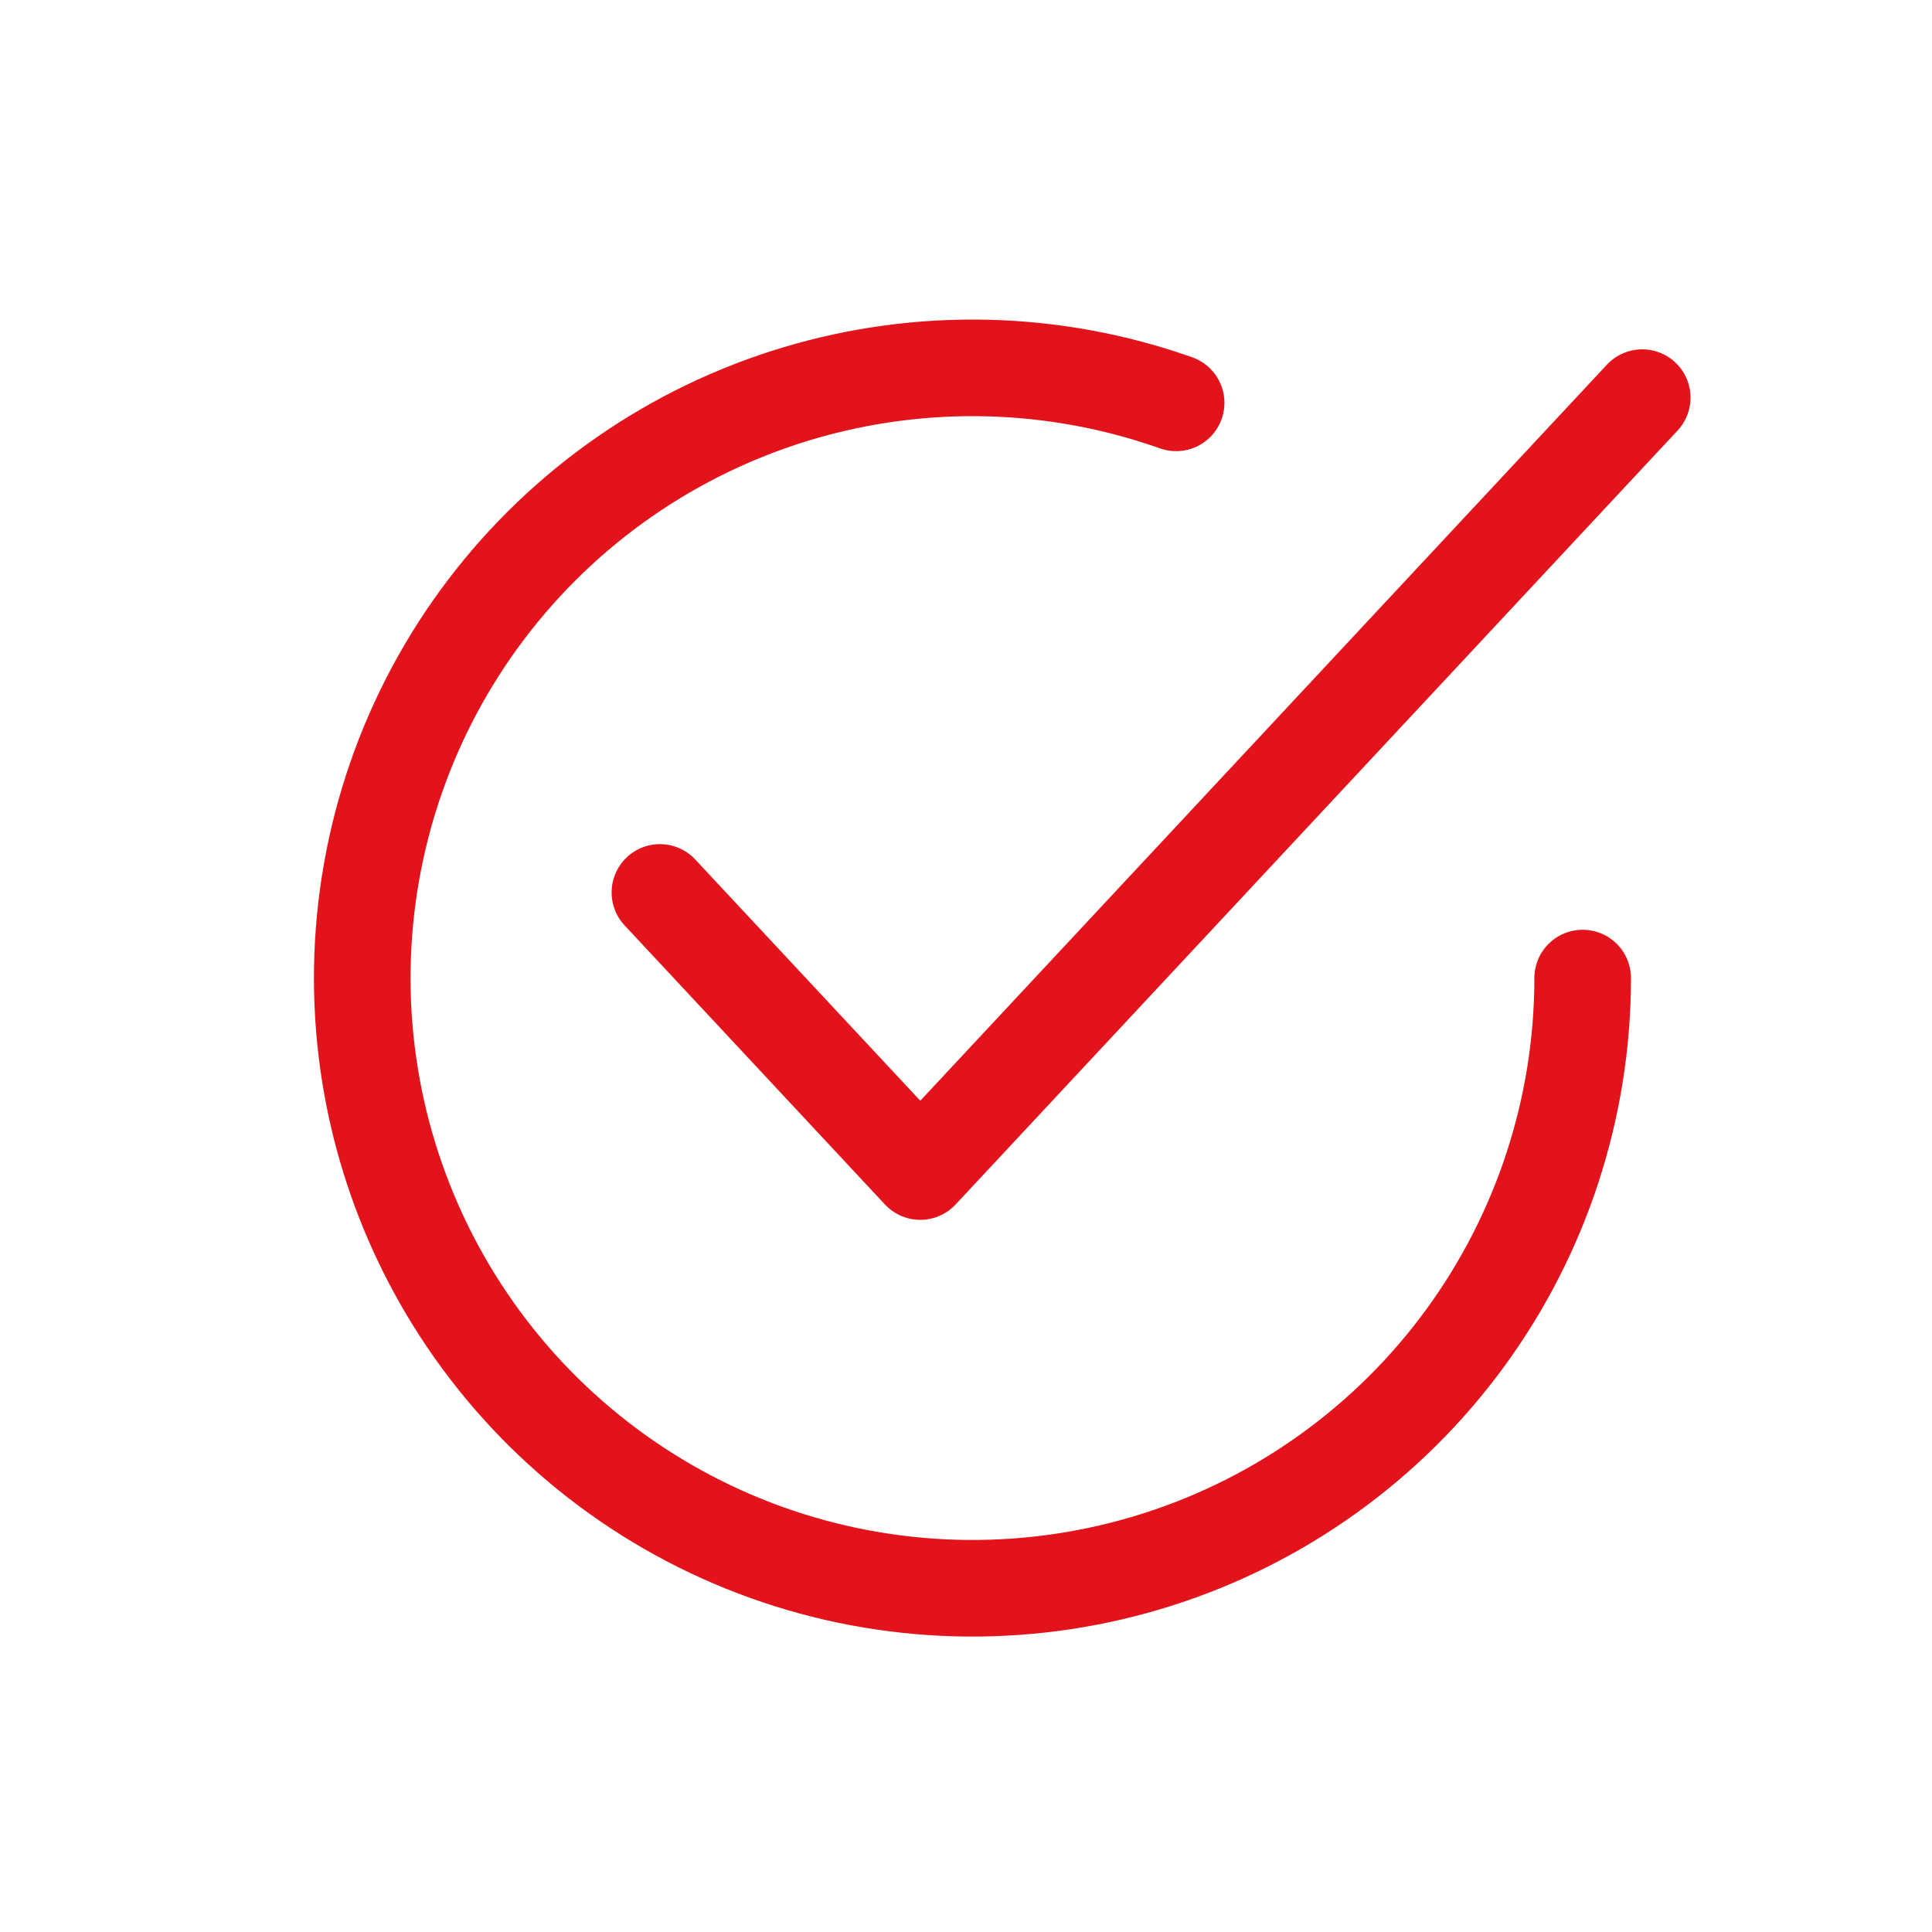
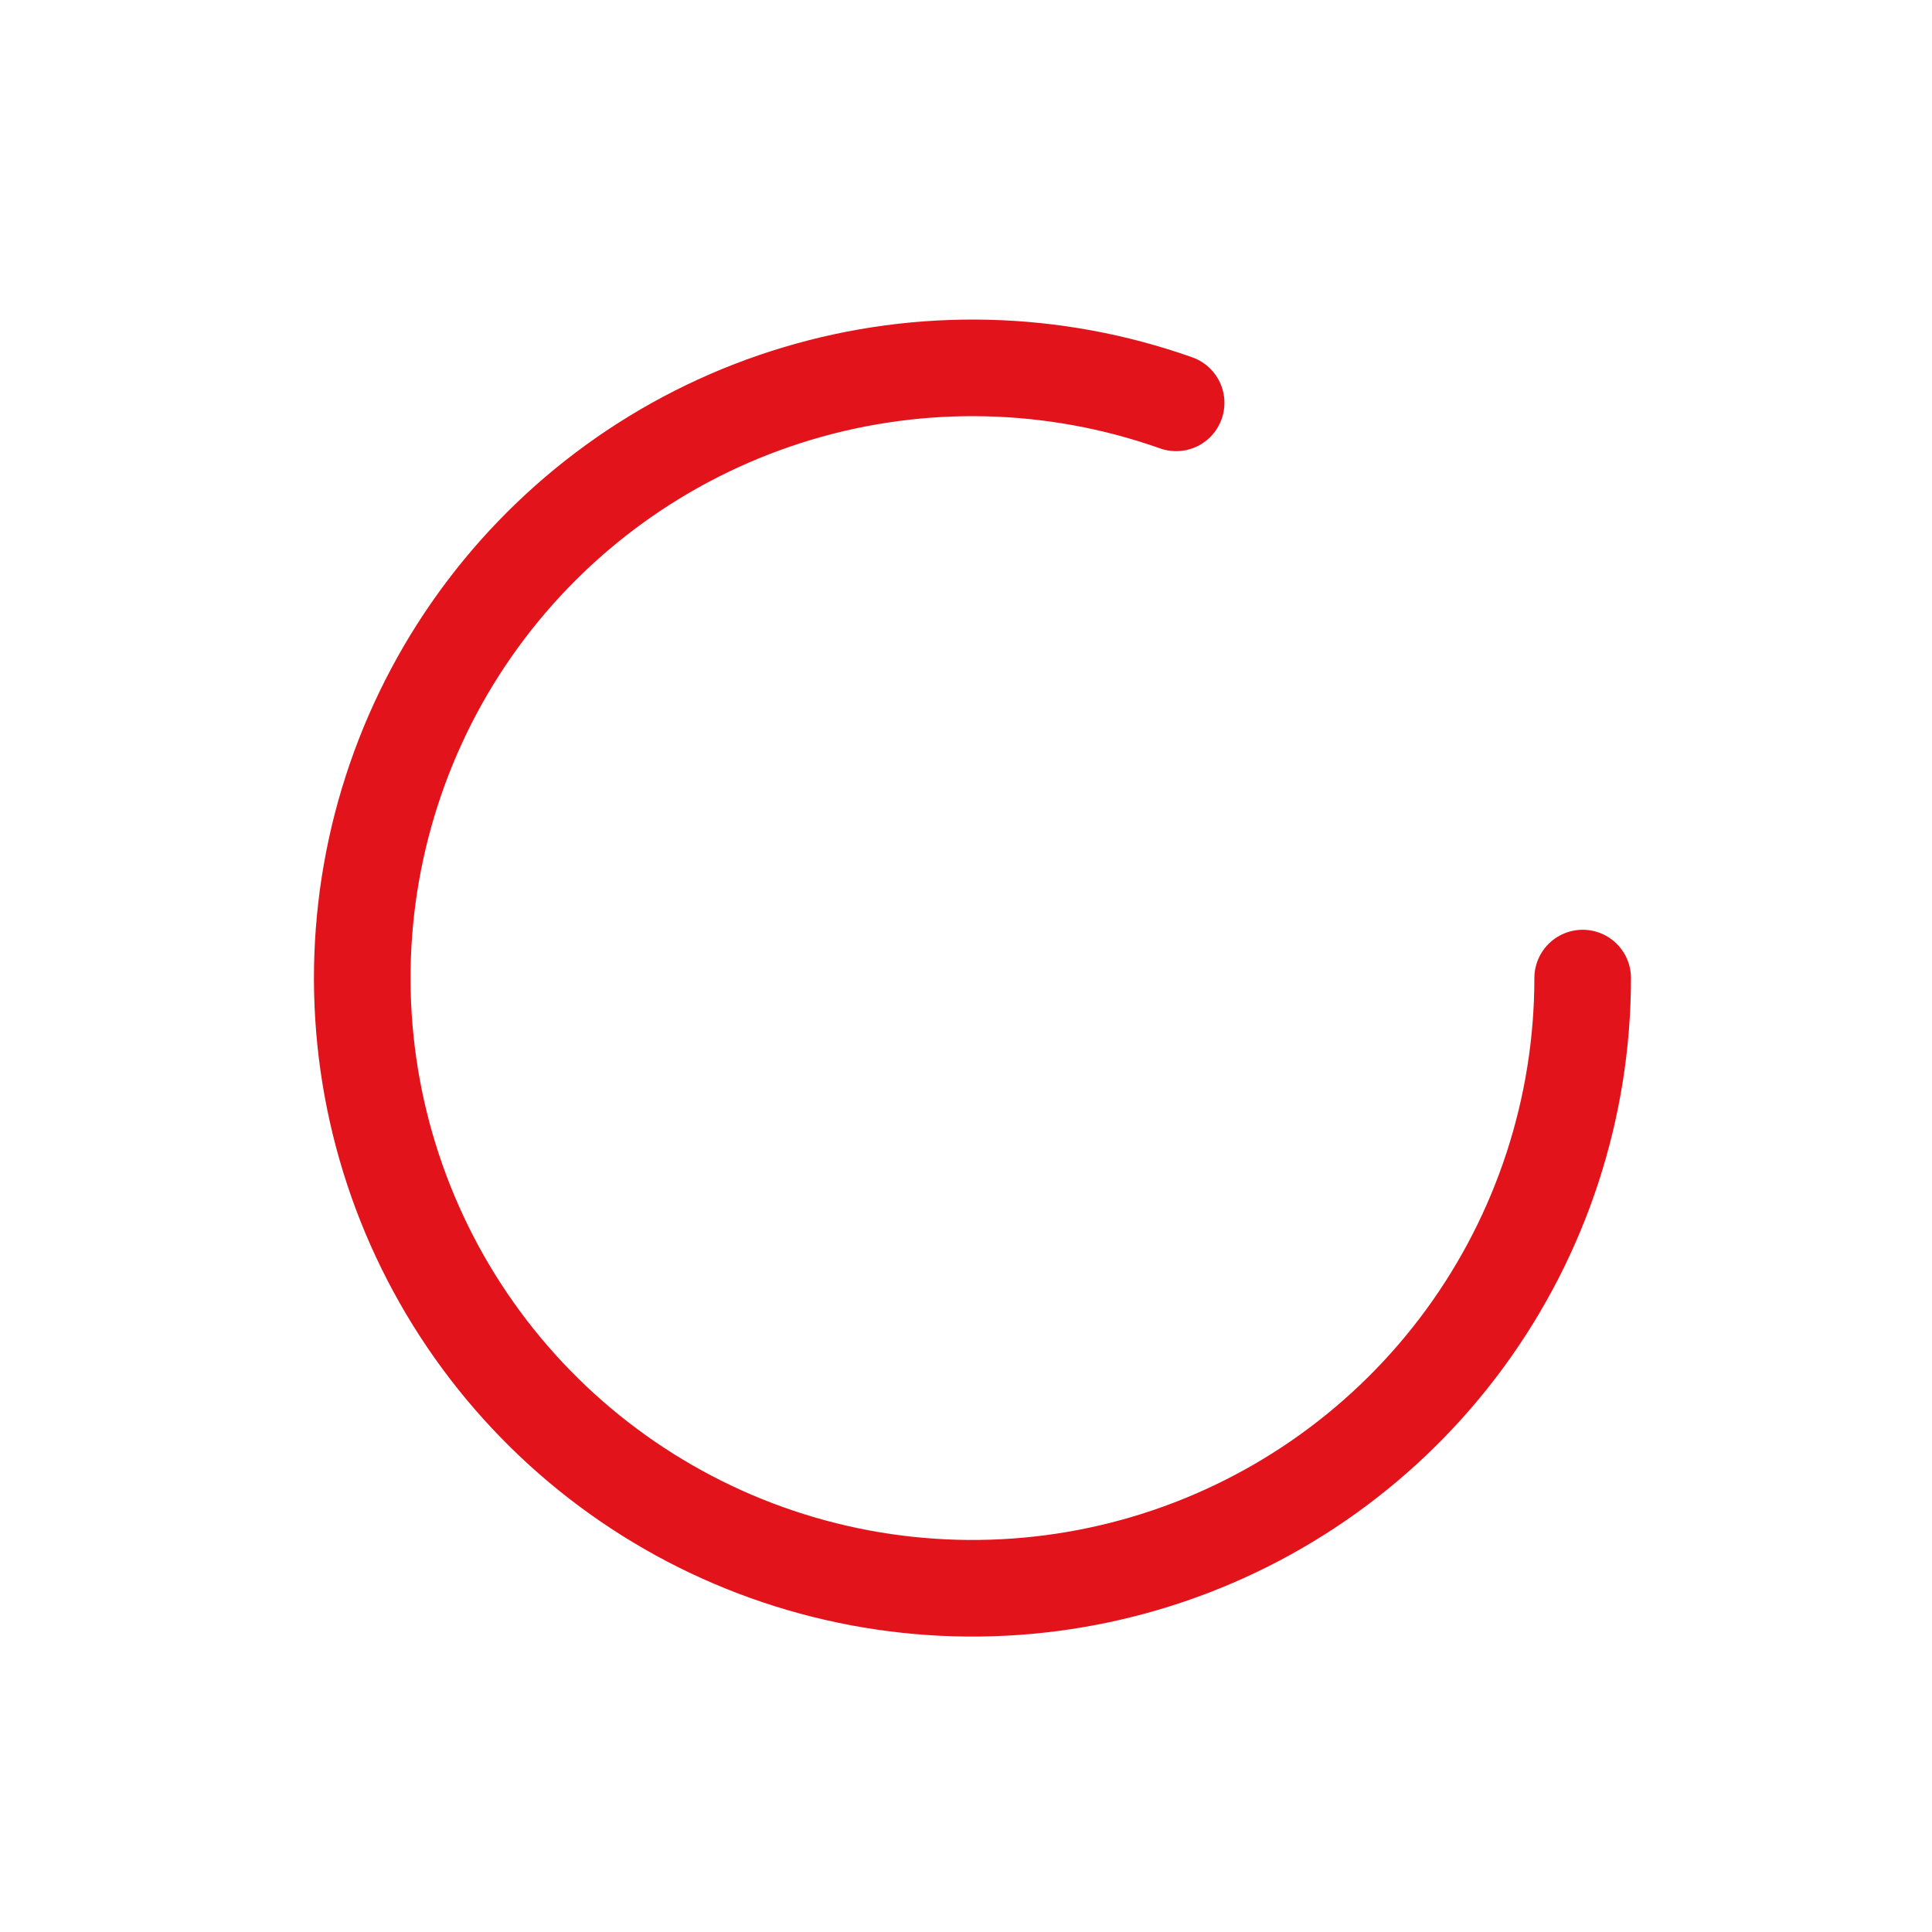
<svg xmlns="http://www.w3.org/2000/svg" width="80" height="80" viewBox="0 0 80 80" fill="none">
-   <path d="M27.326 36.954L38.107 48.511L68.001 16.465" stroke="#e2131b" stroke-width="4" stroke-linecap="round" stroke-linejoin="round" />
  <path d="M65.535 40.5C65.535 45.864 63.828 51.089 60.661 55.418C57.493 59.748 53.031 62.957 47.918 64.581C42.806 66.205 37.309 66.16 32.224 64.453C27.139 62.745 22.729 59.464 19.633 55.083C16.537 50.703 14.916 45.45 15.003 40.087C15.091 34.724 16.883 29.527 20.121 25.25C23.358 20.973 27.873 17.837 33.011 16.297C38.149 14.756 43.645 14.891 48.701 16.681" stroke="#e2131b" stroke-width="4" stroke-linecap="round" />
</svg>